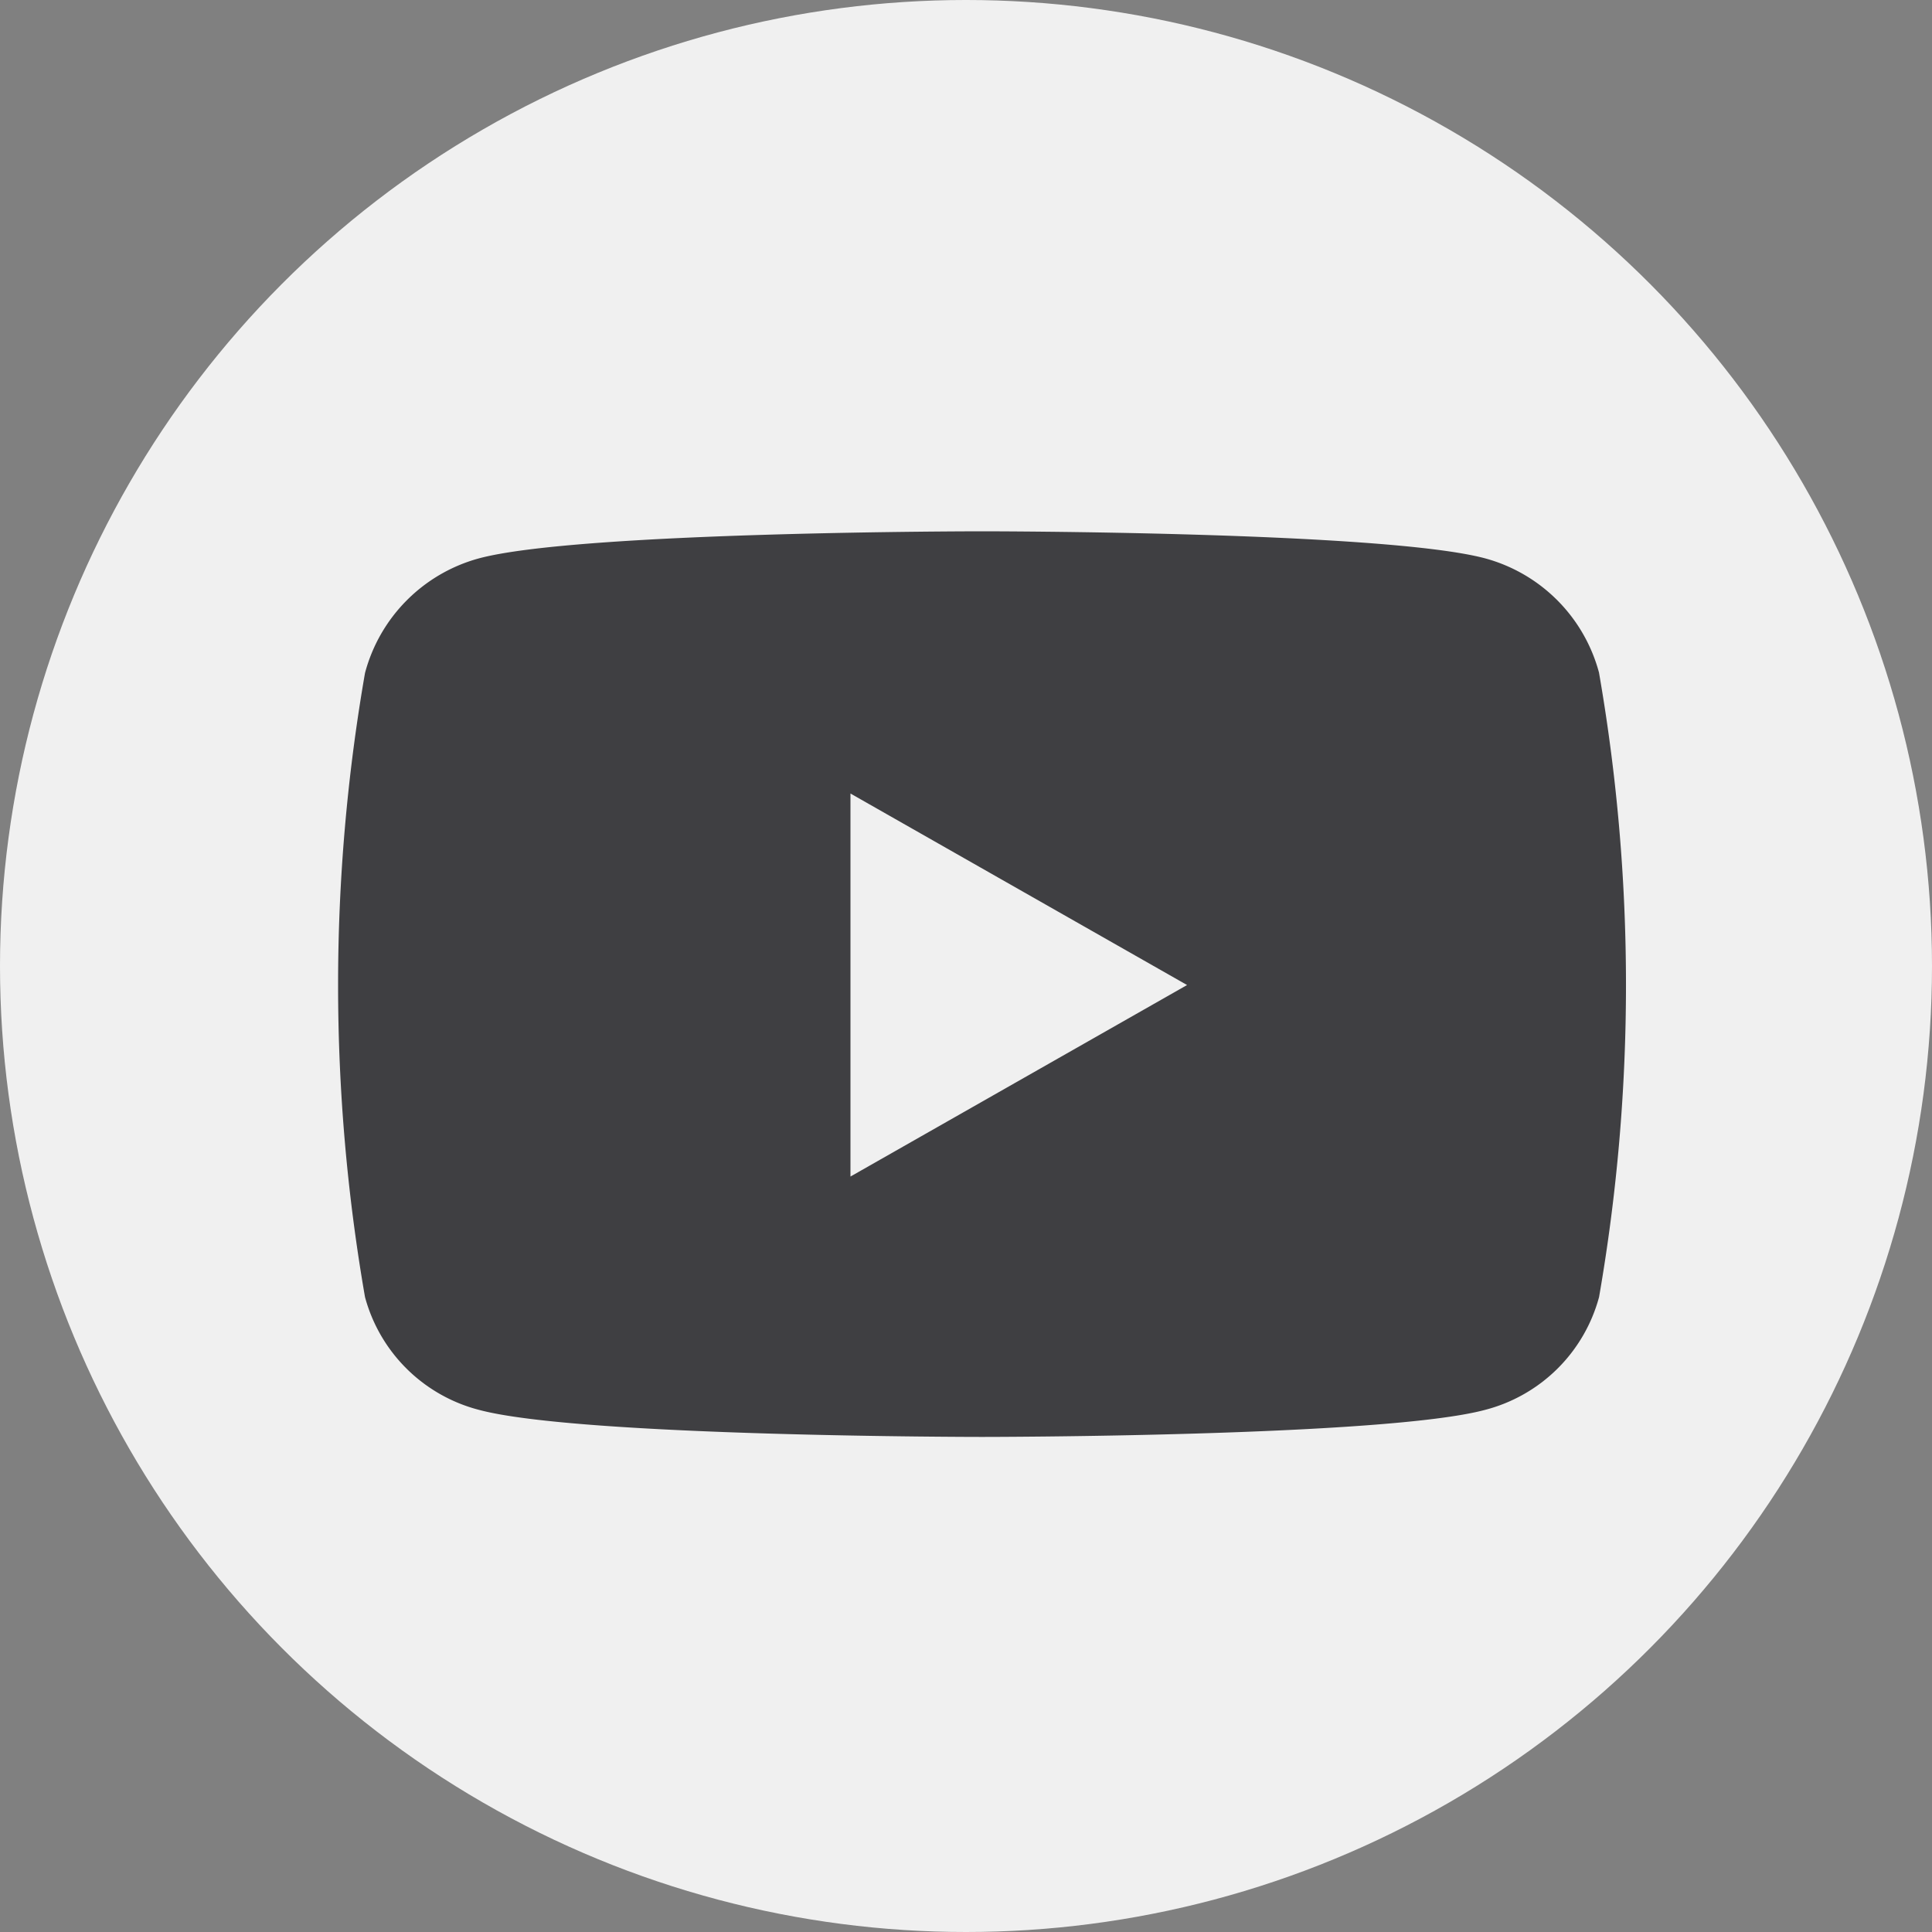
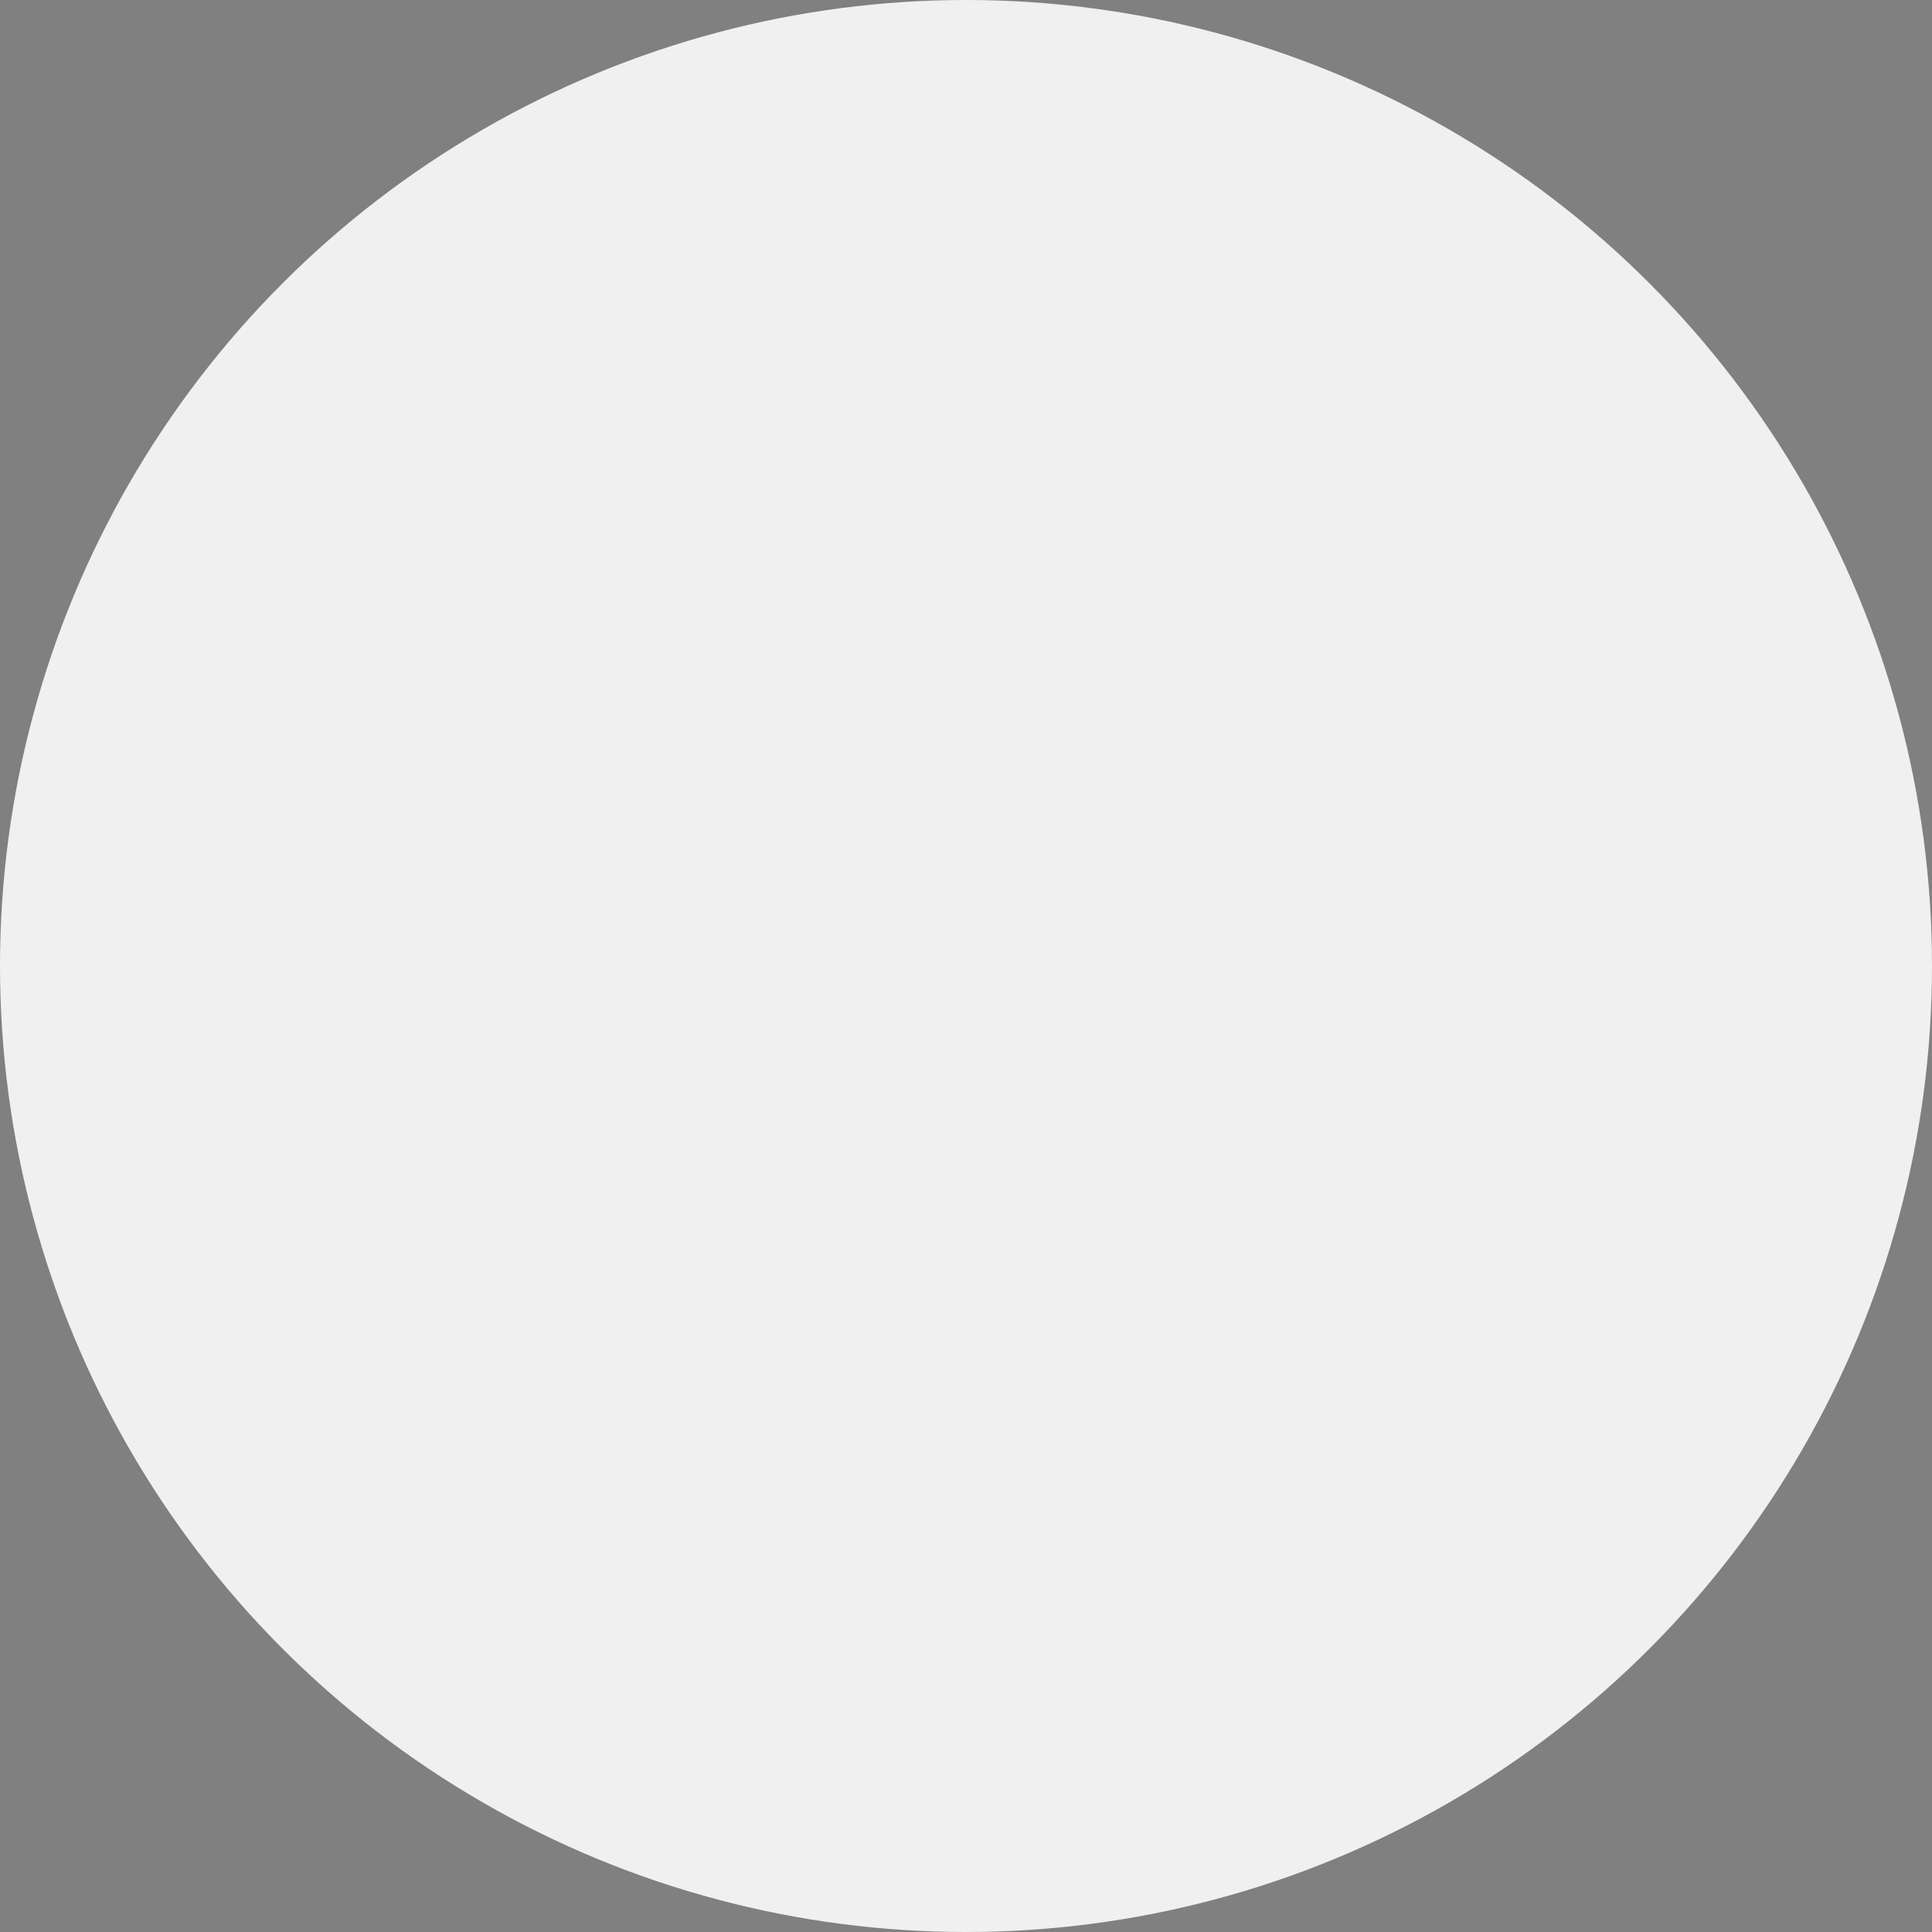
<svg xmlns="http://www.w3.org/2000/svg" width="40" height="40" viewBox="0 0 40 40">
  <rect x="0" y="0" width="40" height="40" fill="#808080" stroke="none" />
  <defs>
    <style>.a{fill:#f0f0f0;}.b{fill:#3f3f42;}</style>
  </defs>
  <g transform="translate(-217.893 0.366)">
    <circle class="a" cx="20" cy="20" r="20" transform="translate(217.893 -0.366)" />
-     <path class="b" d="M41.041,66.934a3.35,3.35,0,0,0-2.357-2.373C36.6,64,28.265,64,28.265,64s-8.338,0-10.418.561a3.351,3.351,0,0,0-2.357,2.373,37.724,37.724,0,0,0,0,12.92,3.3,3.3,0,0,0,2.357,2.335c2.08.561,10.418.561,10.418.561s8.338,0,10.418-.561a3.3,3.3,0,0,0,2.357-2.335,37.725,37.725,0,0,0,0-12.92Zm-15.5,10.425V69.429l6.969,3.965-6.969,3.965Z" transform="translate(209.96 -53.366)" />
  </g>
</svg>